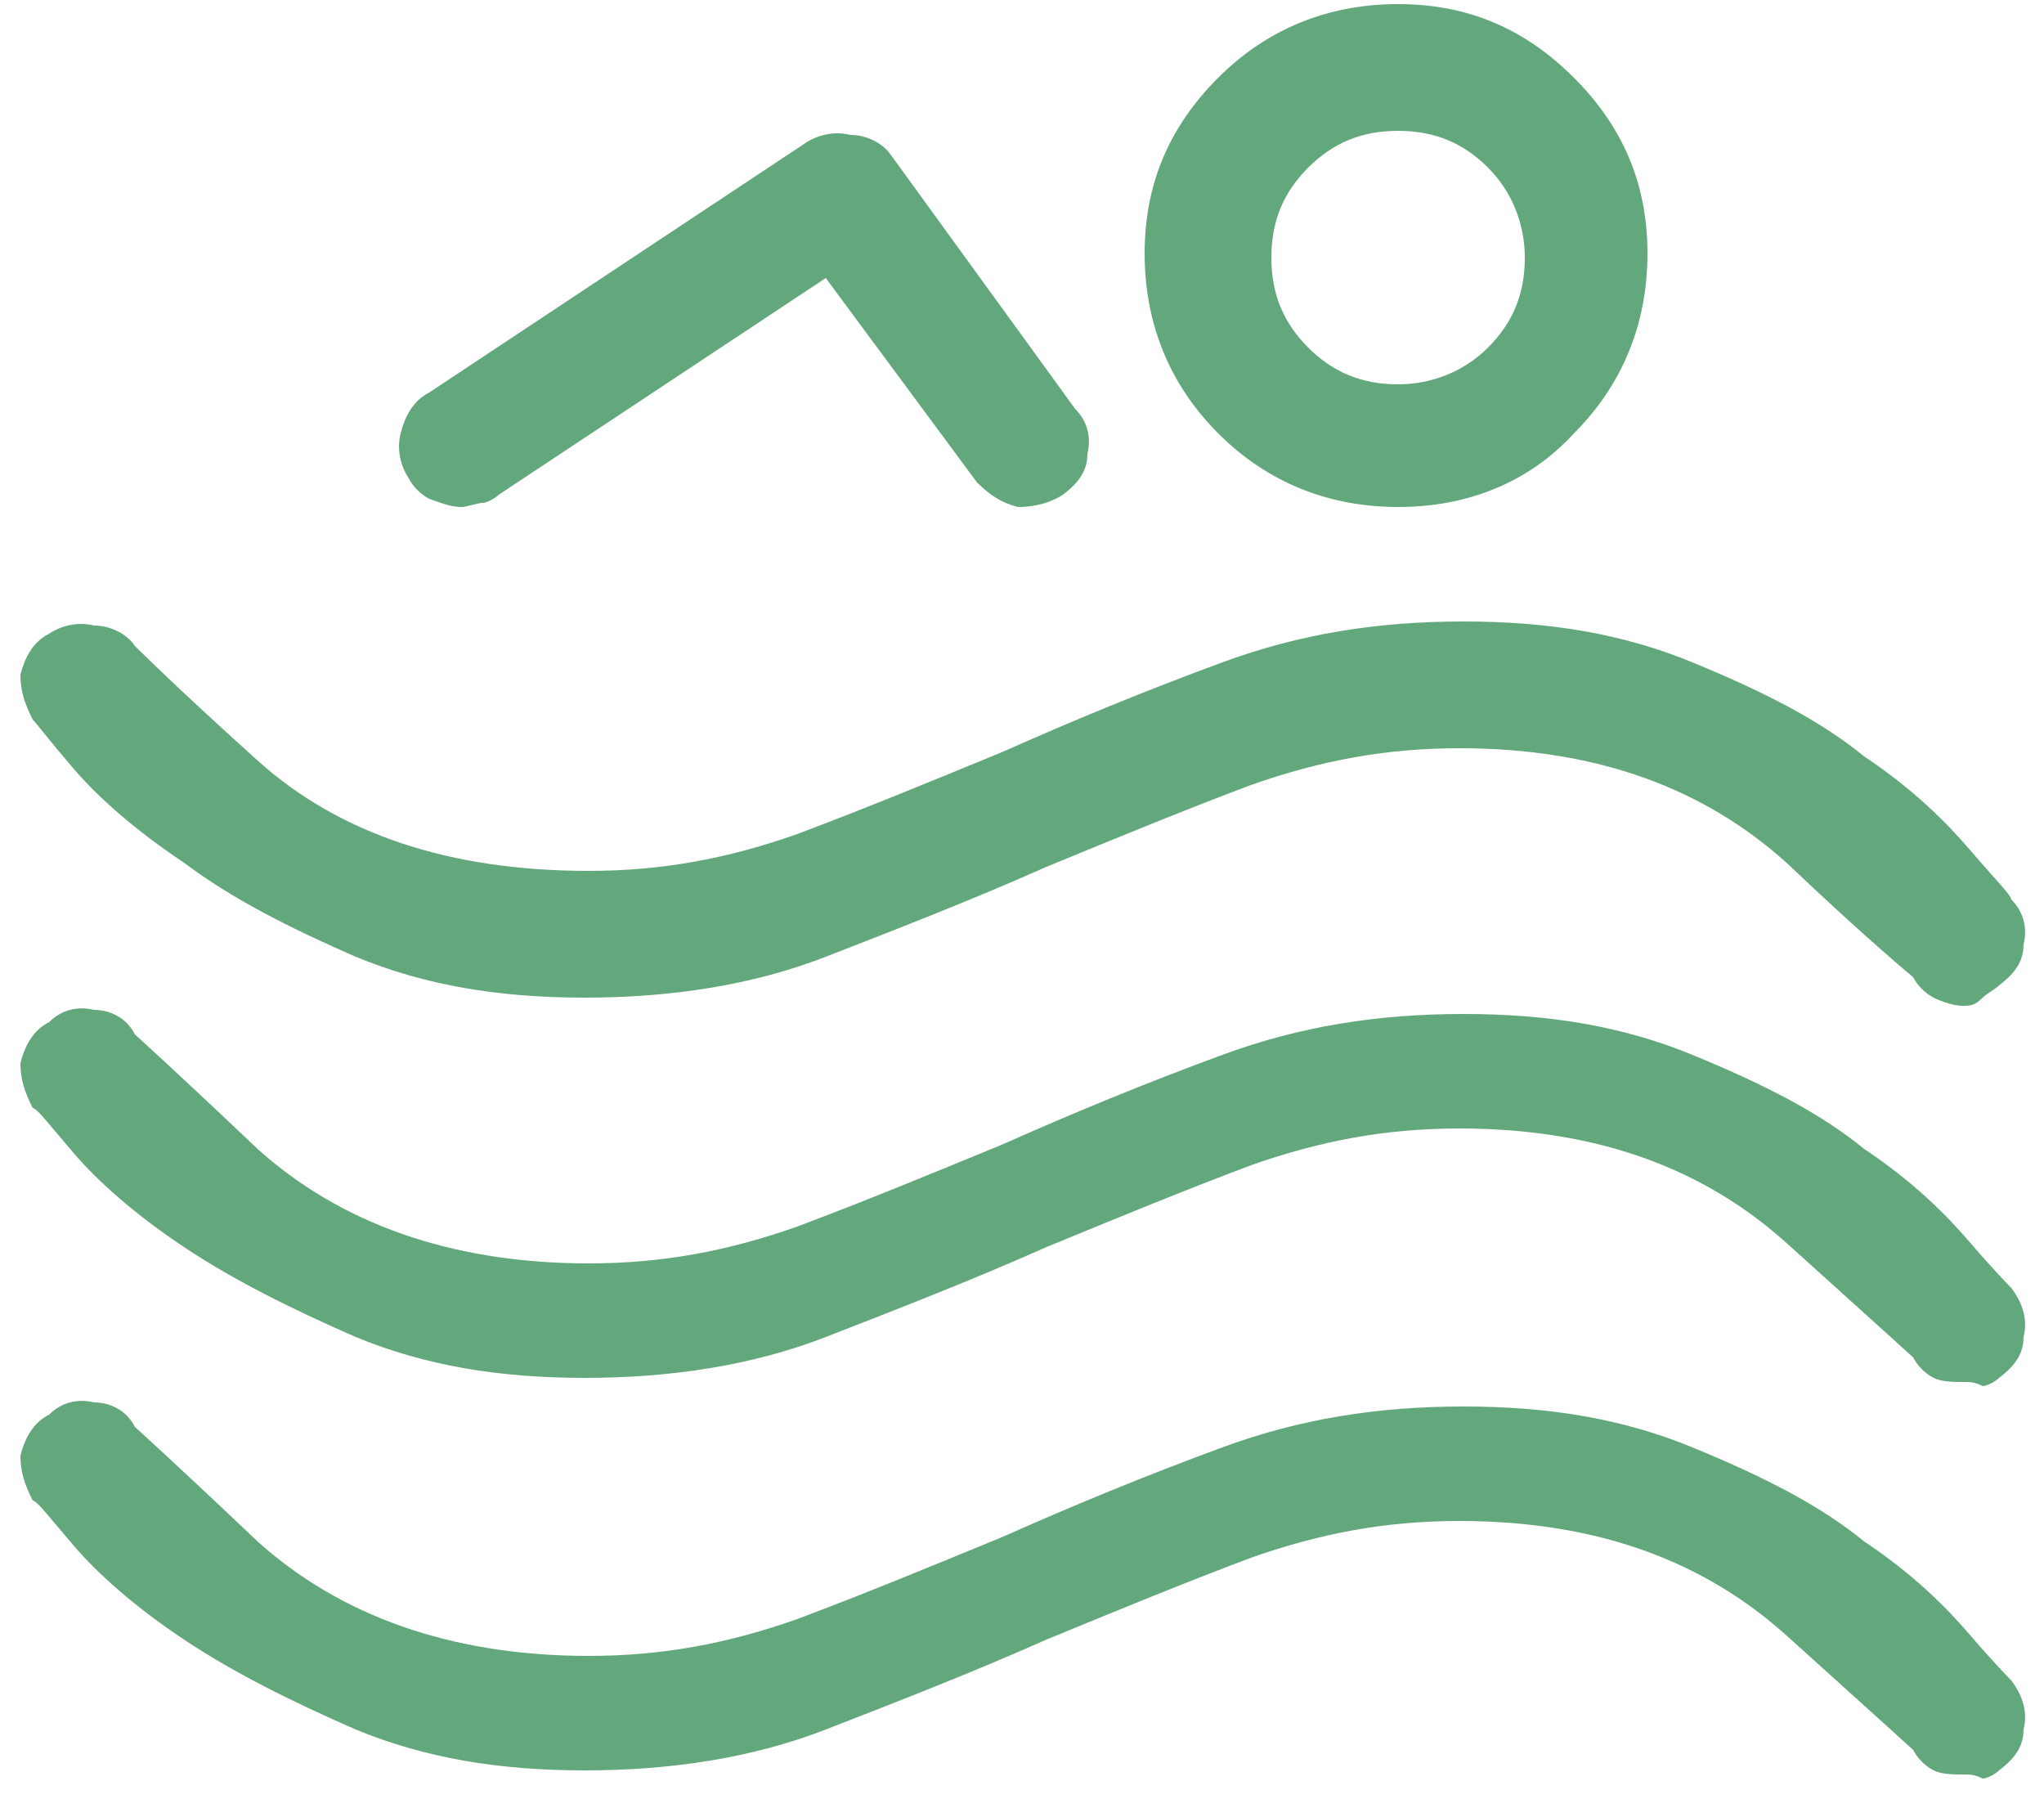
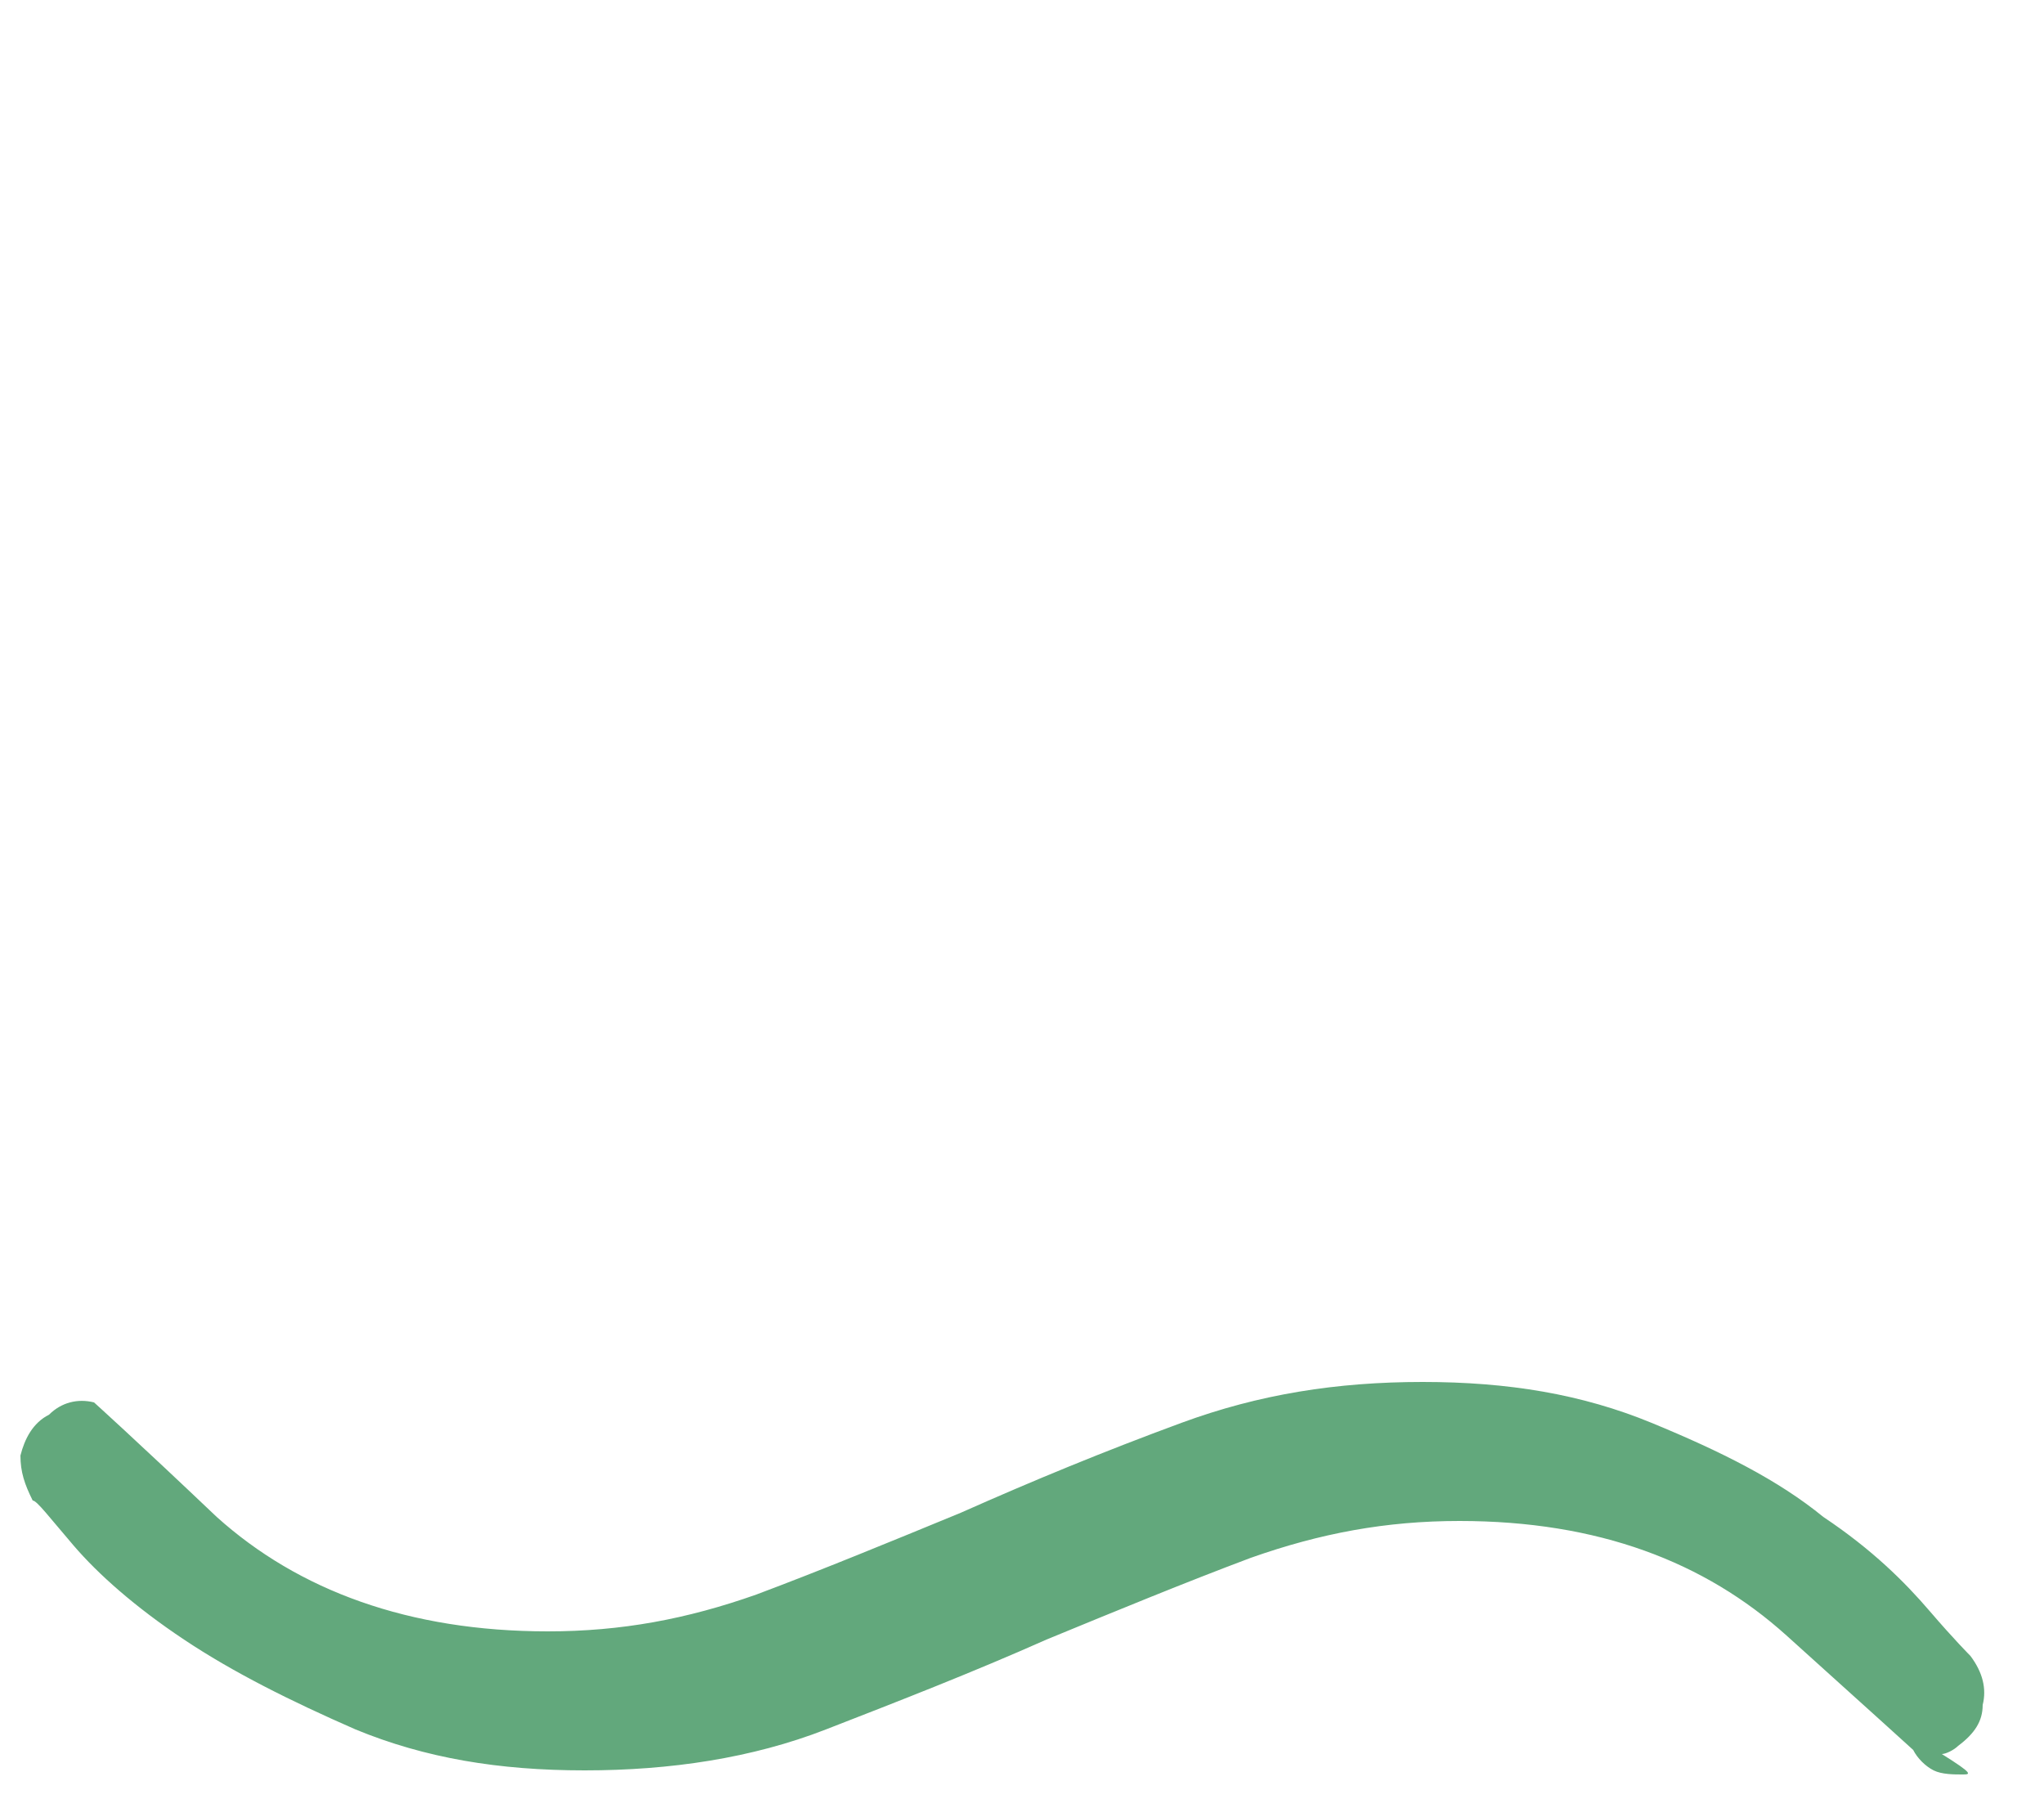
<svg xmlns="http://www.w3.org/2000/svg" id="Livello_1" x="0px" y="0px" viewBox="0 0 50 44" style="enable-background:new 0 0 50 44;" xml:space="preserve">
  <style type="text/css">
	.st0{fill:#62A87C;}
</style>
-   <path class="st0" d="M34.2,12.4c-1.7,0-3.2-0.6-4.4-1.8c-1.2-1.2-1.8-2.7-1.8-4.4c0-1.7,0.6-3.1,1.8-4.3c1.2-1.2,2.7-1.8,4.4-1.8  c1.7,0,3.1,0.6,4.3,1.8s1.8,2.6,1.8,4.3c0,1.7-0.6,3.2-1.8,4.4C37.4,11.8,35.9,12.4,34.2,12.4z M34.2,3.2c-0.9,0-1.6,0.3-2.2,0.9  c-0.6,0.6-0.9,1.3-0.9,2.2c0,0.9,0.3,1.6,0.9,2.2c0.6,0.6,1.3,0.9,2.2,0.9c0.8,0,1.6-0.3,2.2-0.9c0.6-0.6,0.9-1.3,0.9-2.2  c0-0.8-0.3-1.6-0.9-2.2C35.8,3.5,35.1,3.2,34.2,3.2z M11.3,12.4c-0.3,0-0.5-0.1-0.8-0.2c-0.2-0.1-0.4-0.3-0.5-0.5  c-0.2-0.3-0.3-0.7-0.2-1.1c0.1-0.4,0.3-0.8,0.7-1l9.2-6.1c0.3-0.2,0.7-0.3,1.1-0.2c0.4,0,0.8,0.2,1,0.5l4.5,6.2  c0.3,0.3,0.4,0.7,0.3,1.1c0,0.4-0.2,0.7-0.6,1c-0.3,0.2-0.7,0.3-1.1,0.3c-0.4-0.1-0.7-0.3-1-0.6l-3.7-5l-8,5.3  c-0.1,0.1-0.3,0.2-0.4,0.2S11.4,12.4,11.3,12.4z M48,24.6c-0.2,0-0.5-0.1-0.7-0.2c-0.2-0.1-0.4-0.3-0.5-0.5c0,0-1.1-0.9-3.1-2.8  c-2-1.8-4.6-2.8-8-2.8c-1.8,0-3.4,0.3-5.1,0.9c-1.6,0.6-3.3,1.3-5,2c-1.8,0.8-3.6,1.5-5.4,2.2c-1.8,0.7-3.8,1-5.9,1  c-2.1,0-3.9-0.3-5.6-1c-1.6-0.7-3-1.4-4.2-2.3c-1.2-0.8-2.1-1.6-2.7-2.3c-0.6-0.7-0.9-1.1-1-1.2c-0.2-0.4-0.3-0.7-0.3-1.1  c0.1-0.4,0.3-0.8,0.7-1c0.3-0.2,0.7-0.3,1.1-0.2c0.4,0,0.8,0.2,1,0.5c0,0,1,1,3,2.8c2,1.8,4.7,2.7,8.1,2.7c1.8,0,3.4-0.3,5.1-0.9  c1.6-0.6,3.3-1.3,5-2c1.8-0.8,3.5-1.5,5.4-2.2c1.9-0.7,3.8-1,5.9-1c2.1,0,3.9,0.3,5.6,1c1.7,0.7,3.1,1.4,4.2,2.3  c1.2,0.8,2,1.6,2.6,2.3c0.6,0.7,1,1.1,1,1.2c0.3,0.3,0.4,0.7,0.3,1.1c0,0.4-0.2,0.7-0.6,1c-0.1,0.1-0.3,0.2-0.4,0.3  C48.3,24.6,48.2,24.6,48,24.6z M48,33.8c-0.2,0-0.5,0-0.7-0.1c-0.2-0.1-0.4-0.3-0.5-0.5c0,0-1.1-1-3.1-2.8c-2-1.8-4.6-2.8-8-2.8  c-1.8,0-3.4,0.3-5.1,0.9c-1.6,0.6-3.3,1.3-5,2c-1.8,0.8-3.6,1.5-5.4,2.2c-1.8,0.7-3.8,1-5.9,1c-2.1,0-3.9-0.3-5.6-1  c-1.6-0.7-3-1.4-4.2-2.2c-1.2-0.8-2.1-1.6-2.7-2.3c-0.6-0.7-0.9-1.1-1-1.1c-0.2-0.4-0.3-0.7-0.3-1.1c0.1-0.4,0.3-0.8,0.7-1  c0.3-0.3,0.7-0.4,1.1-0.3c0.4,0,0.8,0.2,1,0.6c0,0,1,0.9,3,2.8c2,1.8,4.7,2.8,8.1,2.8c1.8,0,3.4-0.3,5.1-0.9c1.6-0.6,3.3-1.3,5-2  c1.8-0.8,3.5-1.5,5.4-2.2c1.9-0.7,3.8-1,5.9-1c2.1,0,3.9,0.3,5.6,1c1.7,0.7,3.1,1.4,4.2,2.3c1.2,0.8,2,1.6,2.6,2.3  c0.6,0.7,1,1.1,1,1.1c0.3,0.4,0.4,0.8,0.3,1.2c0,0.4-0.2,0.7-0.6,1c-0.1,0.1-0.3,0.2-0.4,0.2C48.3,33.8,48.2,33.8,48,33.8z" />
-   <path class="st0" d="M48,43.4c-0.2,0-0.5,0-0.7-0.1c-0.2-0.1-0.4-0.3-0.5-0.5c0,0-1.1-1-3.1-2.8c-2-1.8-4.6-2.8-8-2.8  c-1.8,0-3.4,0.3-5.1,0.9c-1.6,0.6-3.3,1.3-5,2c-1.8,0.8-3.6,1.5-5.4,2.2c-1.8,0.7-3.8,1-5.9,1c-2.1,0-3.9-0.3-5.6-1  c-1.6-0.7-3-1.4-4.2-2.2c-1.2-0.8-2.1-1.6-2.7-2.3c-0.6-0.7-0.9-1.1-1-1.1c-0.2-0.4-0.3-0.7-0.3-1.1c0.1-0.4,0.3-0.8,0.7-1  c0.3-0.3,0.7-0.4,1.1-0.3c0.4,0,0.8,0.2,1,0.6c0,0,1,0.9,3,2.8c2,1.8,4.7,2.8,8.1,2.8c1.8,0,3.4-0.3,5.1-0.9c1.6-0.6,3.3-1.3,5-2  c1.8-0.8,3.5-1.5,5.4-2.2c1.9-0.7,3.8-1,5.9-1c2.1,0,3.9,0.3,5.6,1c1.7,0.7,3.1,1.4,4.2,2.3c1.2,0.8,2,1.6,2.6,2.3  c0.6,0.7,1,1.1,1,1.1c0.3,0.4,0.4,0.8,0.3,1.2c0,0.4-0.2,0.7-0.6,1c-0.1,0.1-0.3,0.2-0.4,0.2C48.3,43.4,48.2,43.4,48,43.4z" />
+   <path class="st0" d="M48,43.4c-0.2,0-0.5,0-0.7-0.1c-0.2-0.1-0.4-0.3-0.5-0.5c0,0-1.1-1-3.1-2.8c-2-1.8-4.6-2.8-8-2.8  c-1.8,0-3.4,0.3-5.1,0.9c-1.6,0.6-3.3,1.3-5,2c-1.8,0.8-3.6,1.5-5.4,2.2c-1.8,0.7-3.8,1-5.9,1c-2.1,0-3.9-0.3-5.6-1  c-1.6-0.7-3-1.4-4.2-2.2c-1.2-0.8-2.1-1.6-2.7-2.3c-0.6-0.7-0.9-1.1-1-1.1c-0.2-0.4-0.3-0.7-0.3-1.1c0.1-0.4,0.3-0.8,0.7-1  c0.3-0.3,0.7-0.4,1.1-0.3c0,0,1,0.9,3,2.8c2,1.8,4.7,2.8,8.1,2.8c1.8,0,3.4-0.3,5.1-0.9c1.6-0.6,3.3-1.3,5-2  c1.8-0.8,3.5-1.5,5.4-2.2c1.9-0.7,3.8-1,5.9-1c2.1,0,3.9,0.3,5.6,1c1.7,0.7,3.1,1.4,4.2,2.3c1.2,0.8,2,1.6,2.6,2.3  c0.6,0.7,1,1.1,1,1.1c0.3,0.4,0.4,0.8,0.3,1.2c0,0.4-0.2,0.7-0.6,1c-0.1,0.1-0.3,0.2-0.4,0.2C48.3,43.4,48.2,43.4,48,43.4z" />
</svg>